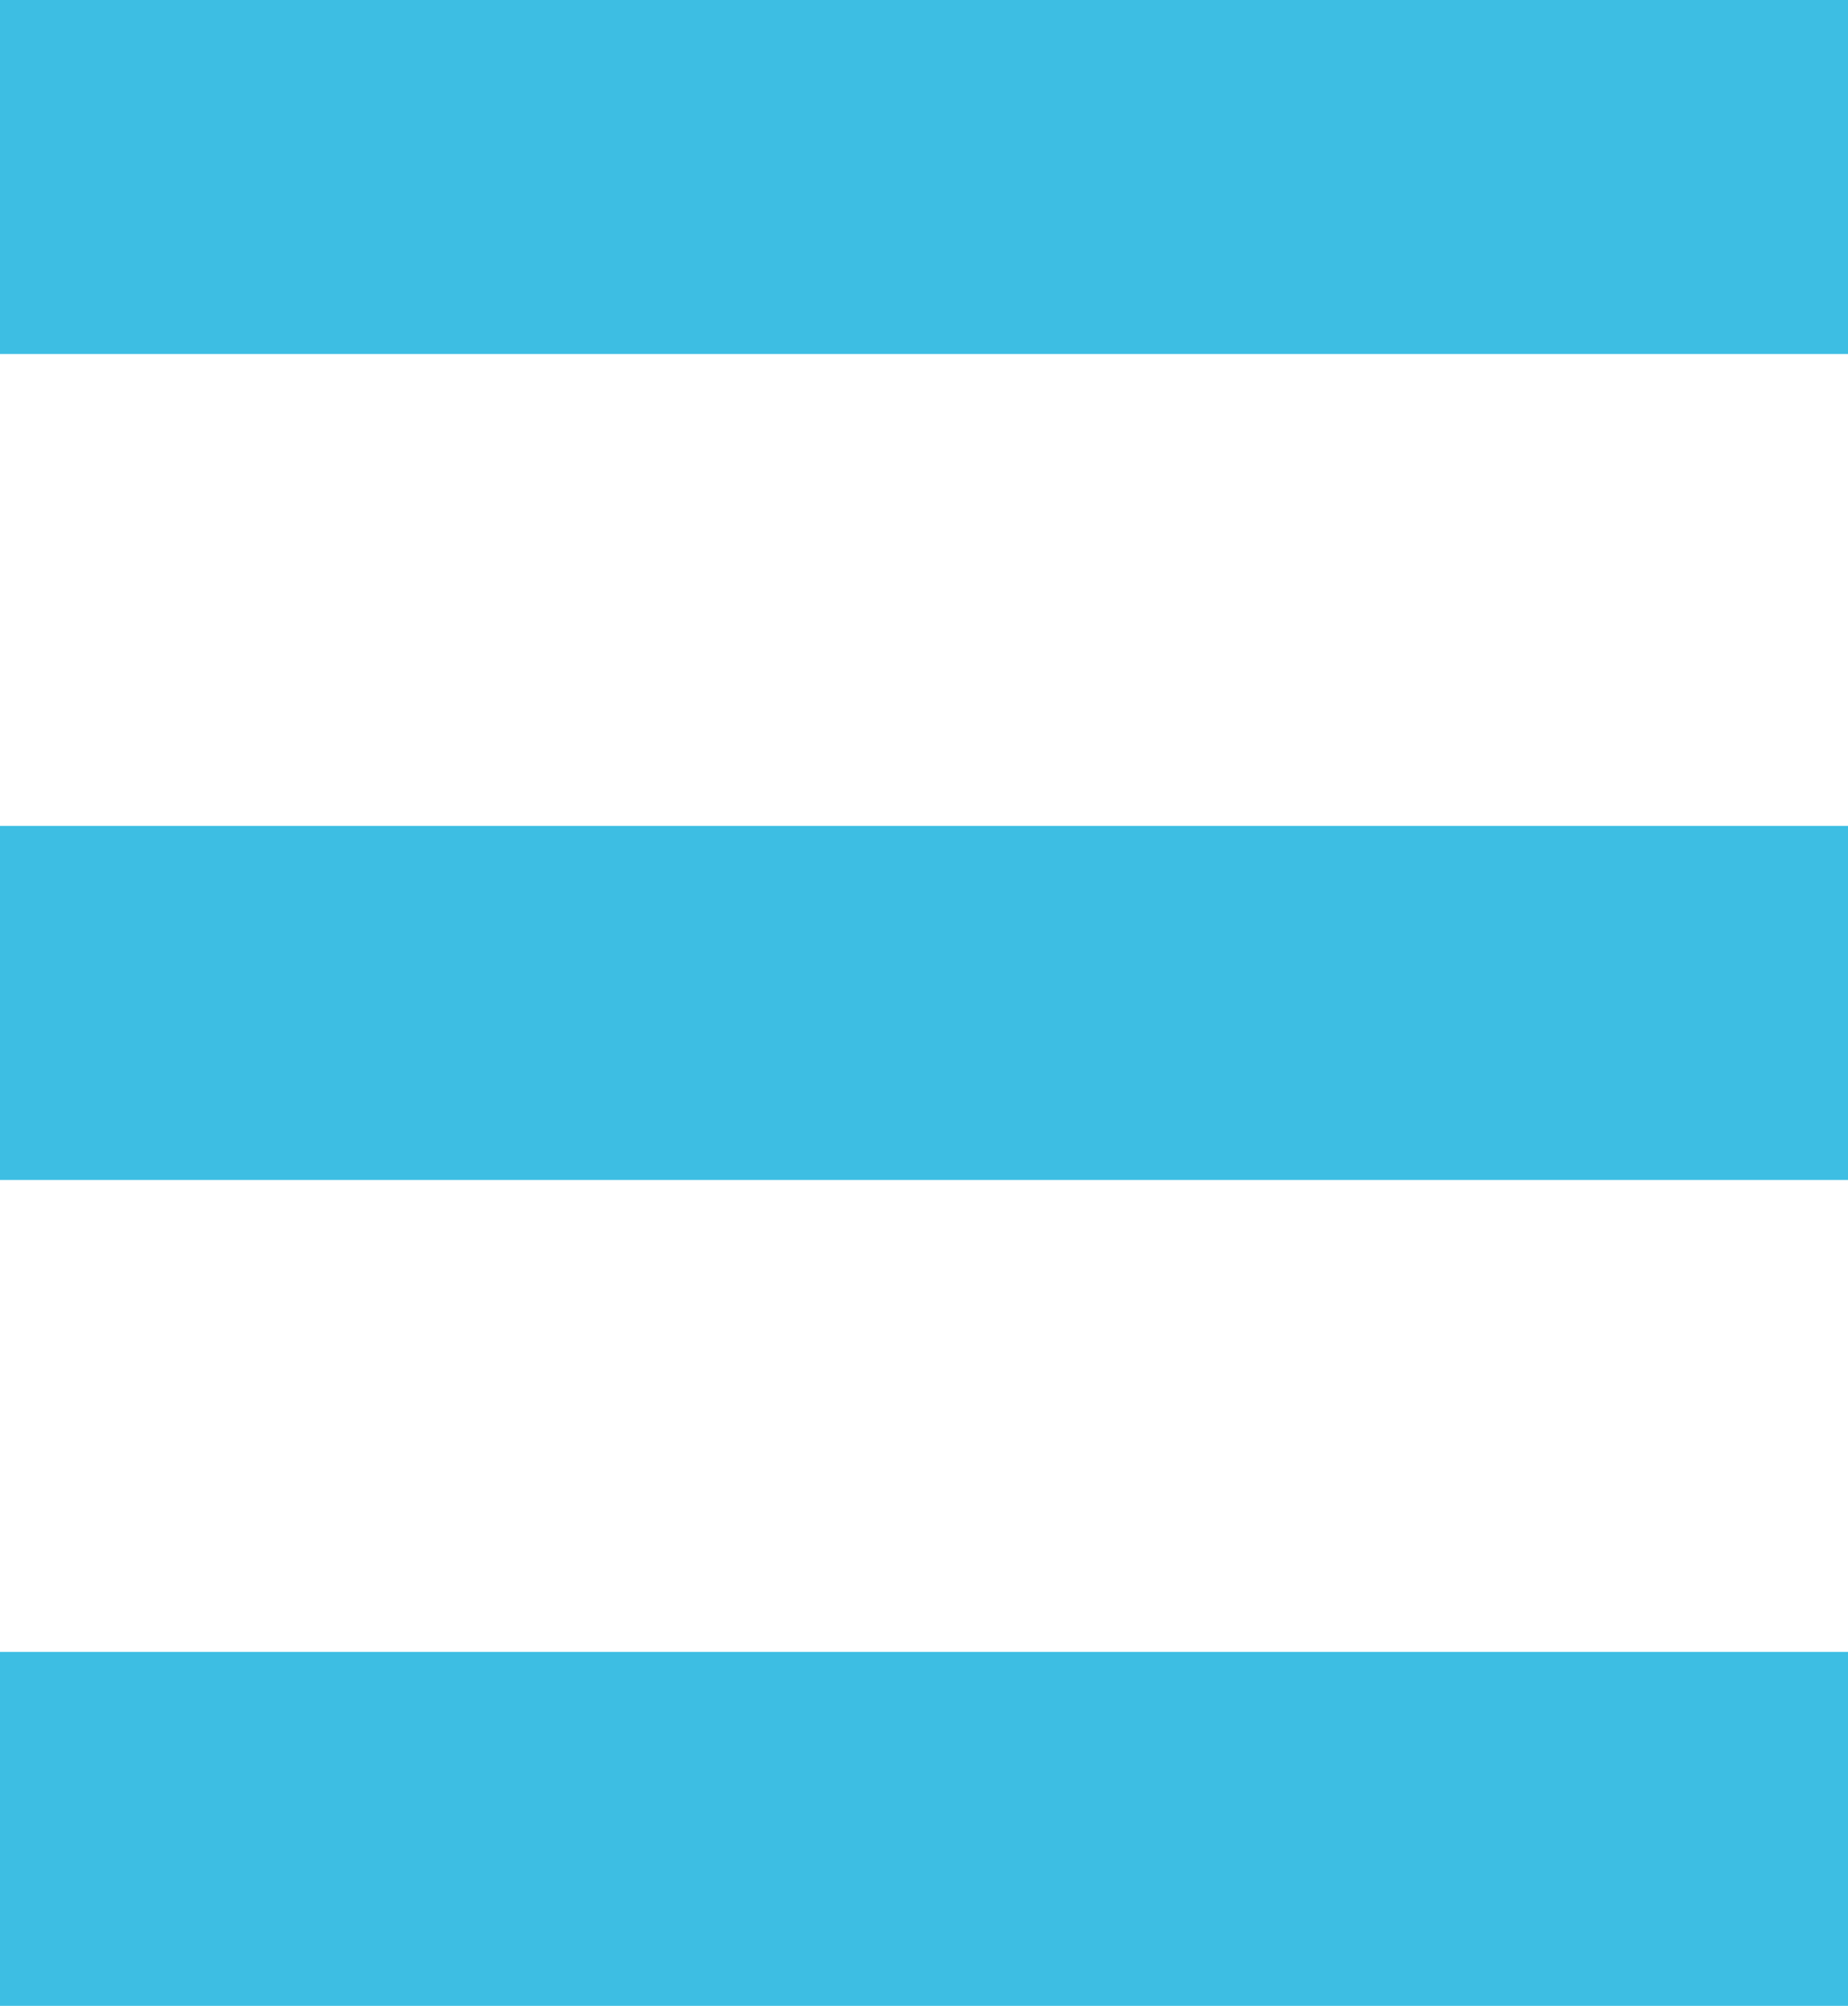
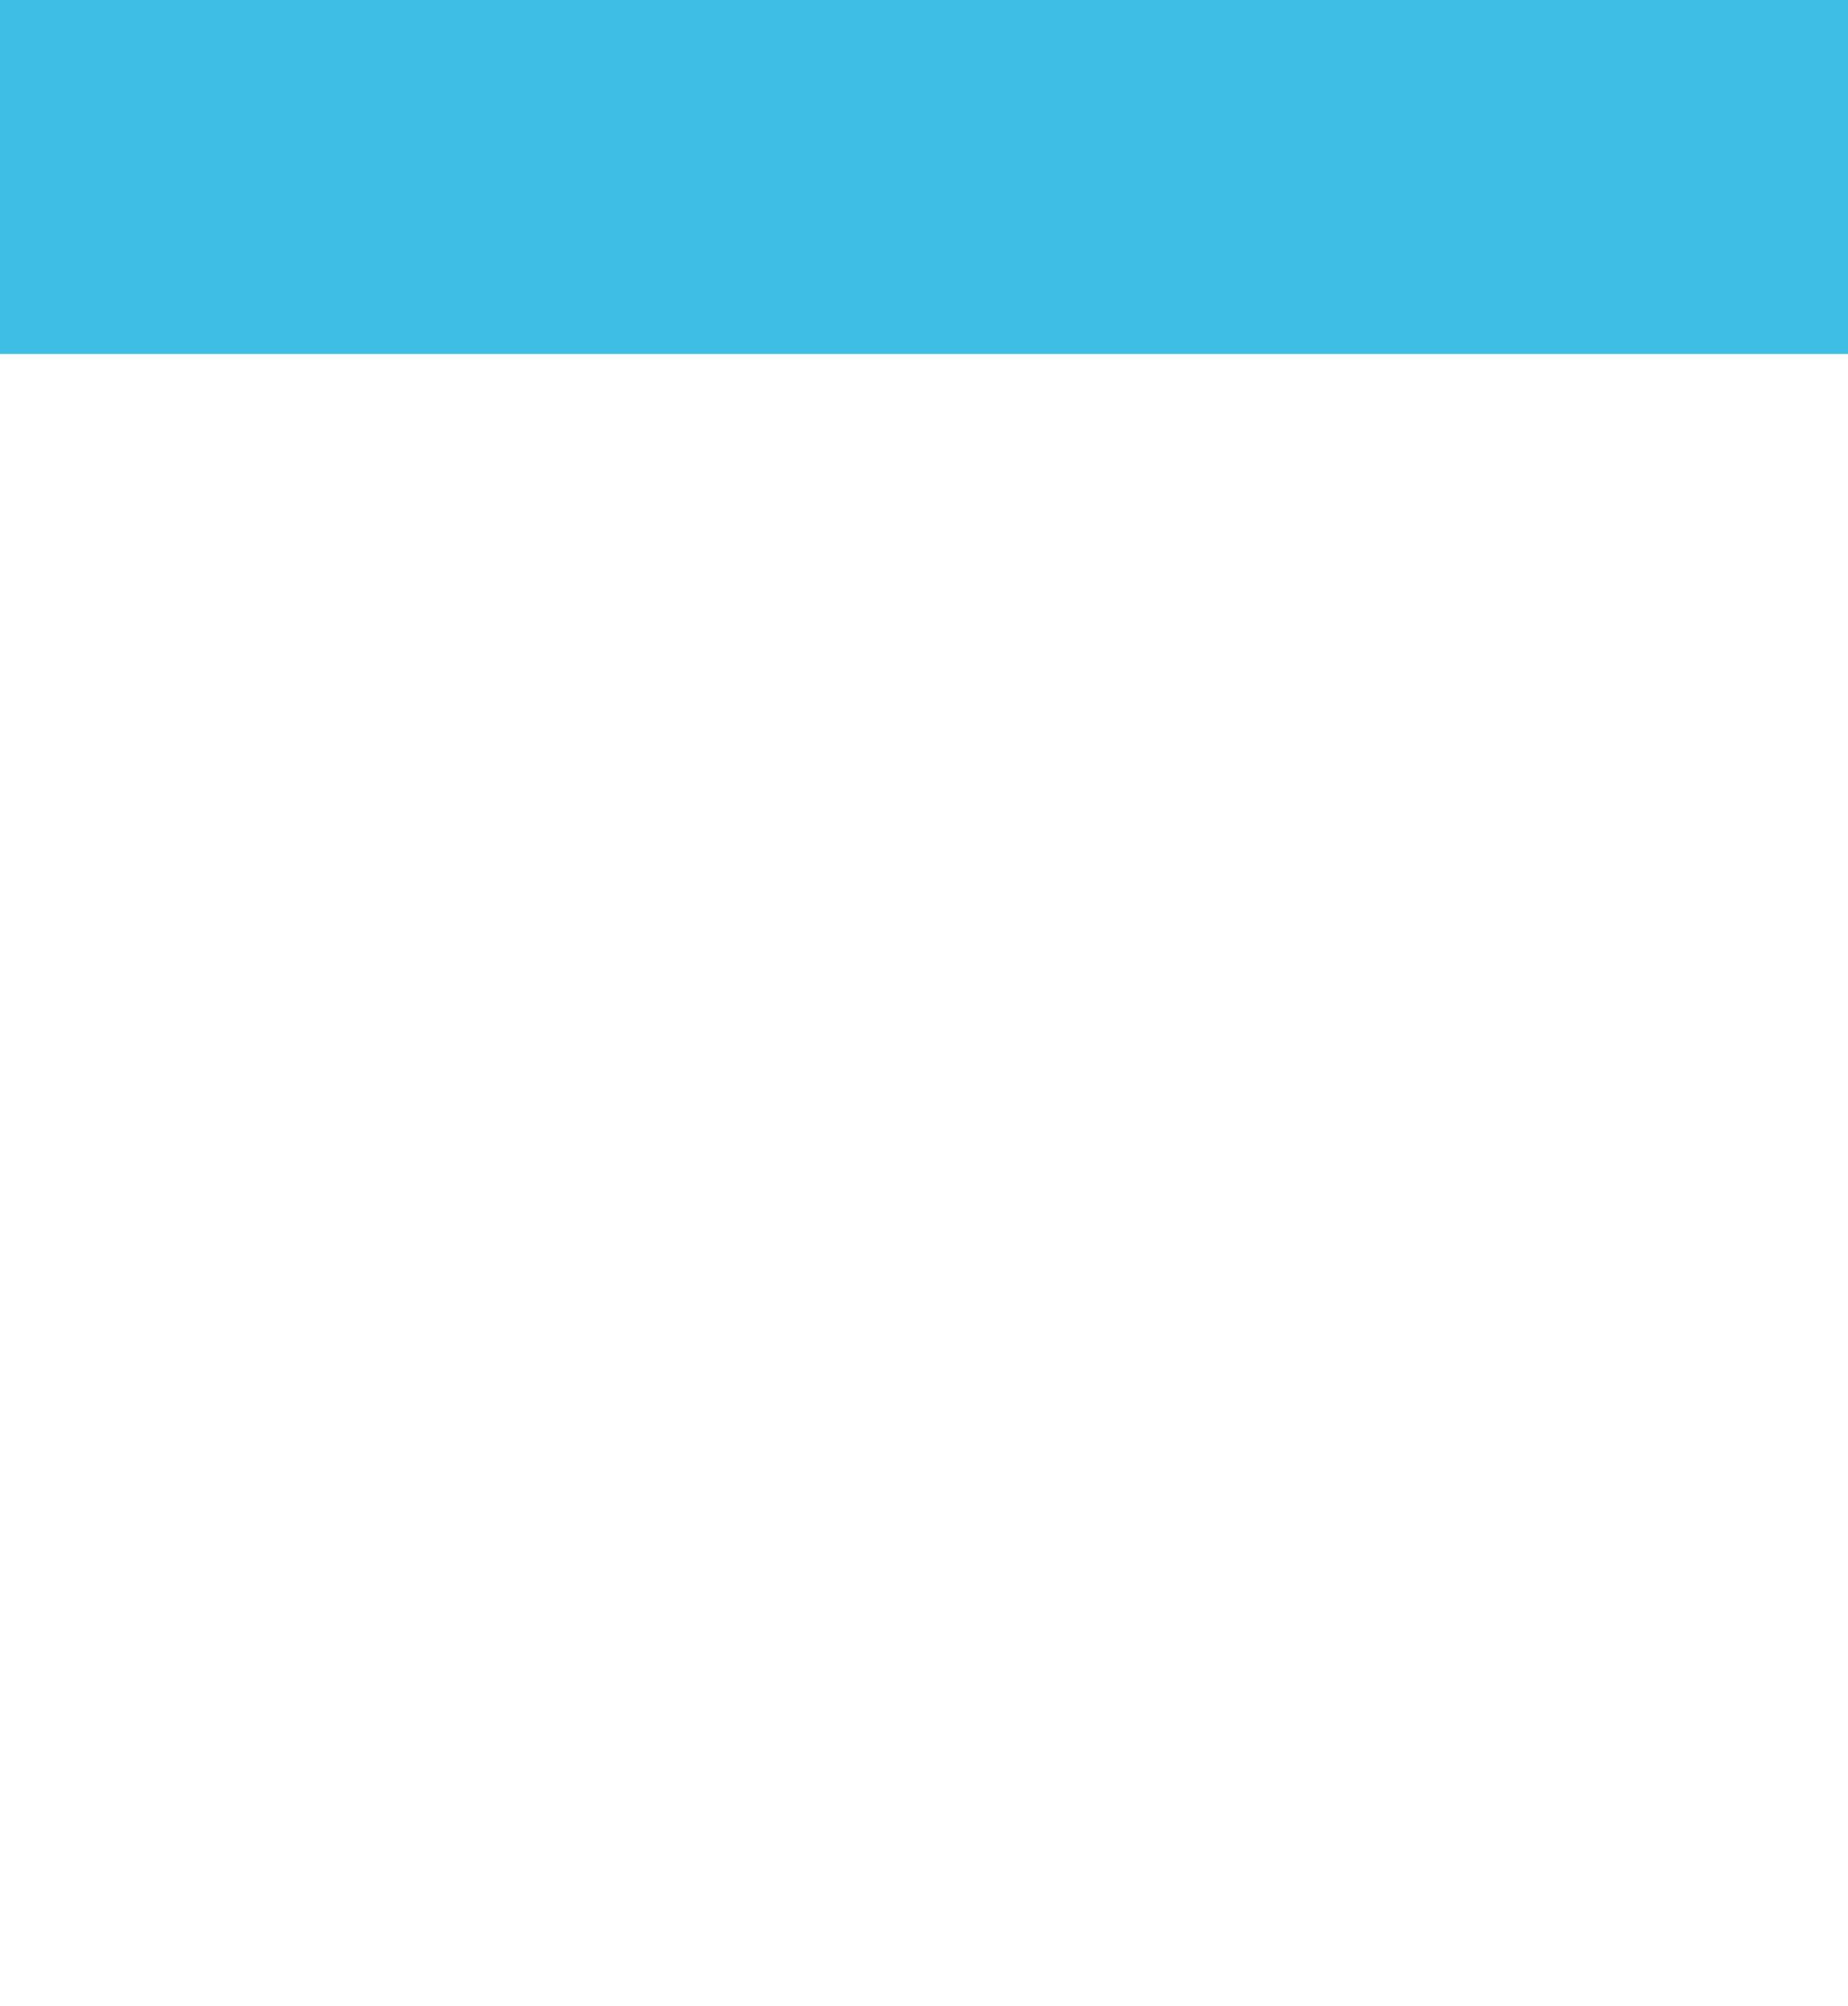
<svg xmlns="http://www.w3.org/2000/svg" width="28" height="30.383" viewBox="0 0 28 30.383">
  <g id="Group_150" data-name="Group 150" transform="translate(-429.379 -47.861)">
    <rect id="Rectangle_182" data-name="Rectangle 182" width="28" height="5.362" transform="translate(429.379 47.861)" fill="#3dbee3" />
-     <rect id="Rectangle_183" data-name="Rectangle 183" width="28" height="5.362" transform="translate(429.379 60.372)" fill="#3dbee3" />
-     <rect id="Rectangle_184" data-name="Rectangle 184" width="28" height="5.362" transform="translate(429.379 72.883)" fill="#3dbee3" />
  </g>
</svg>